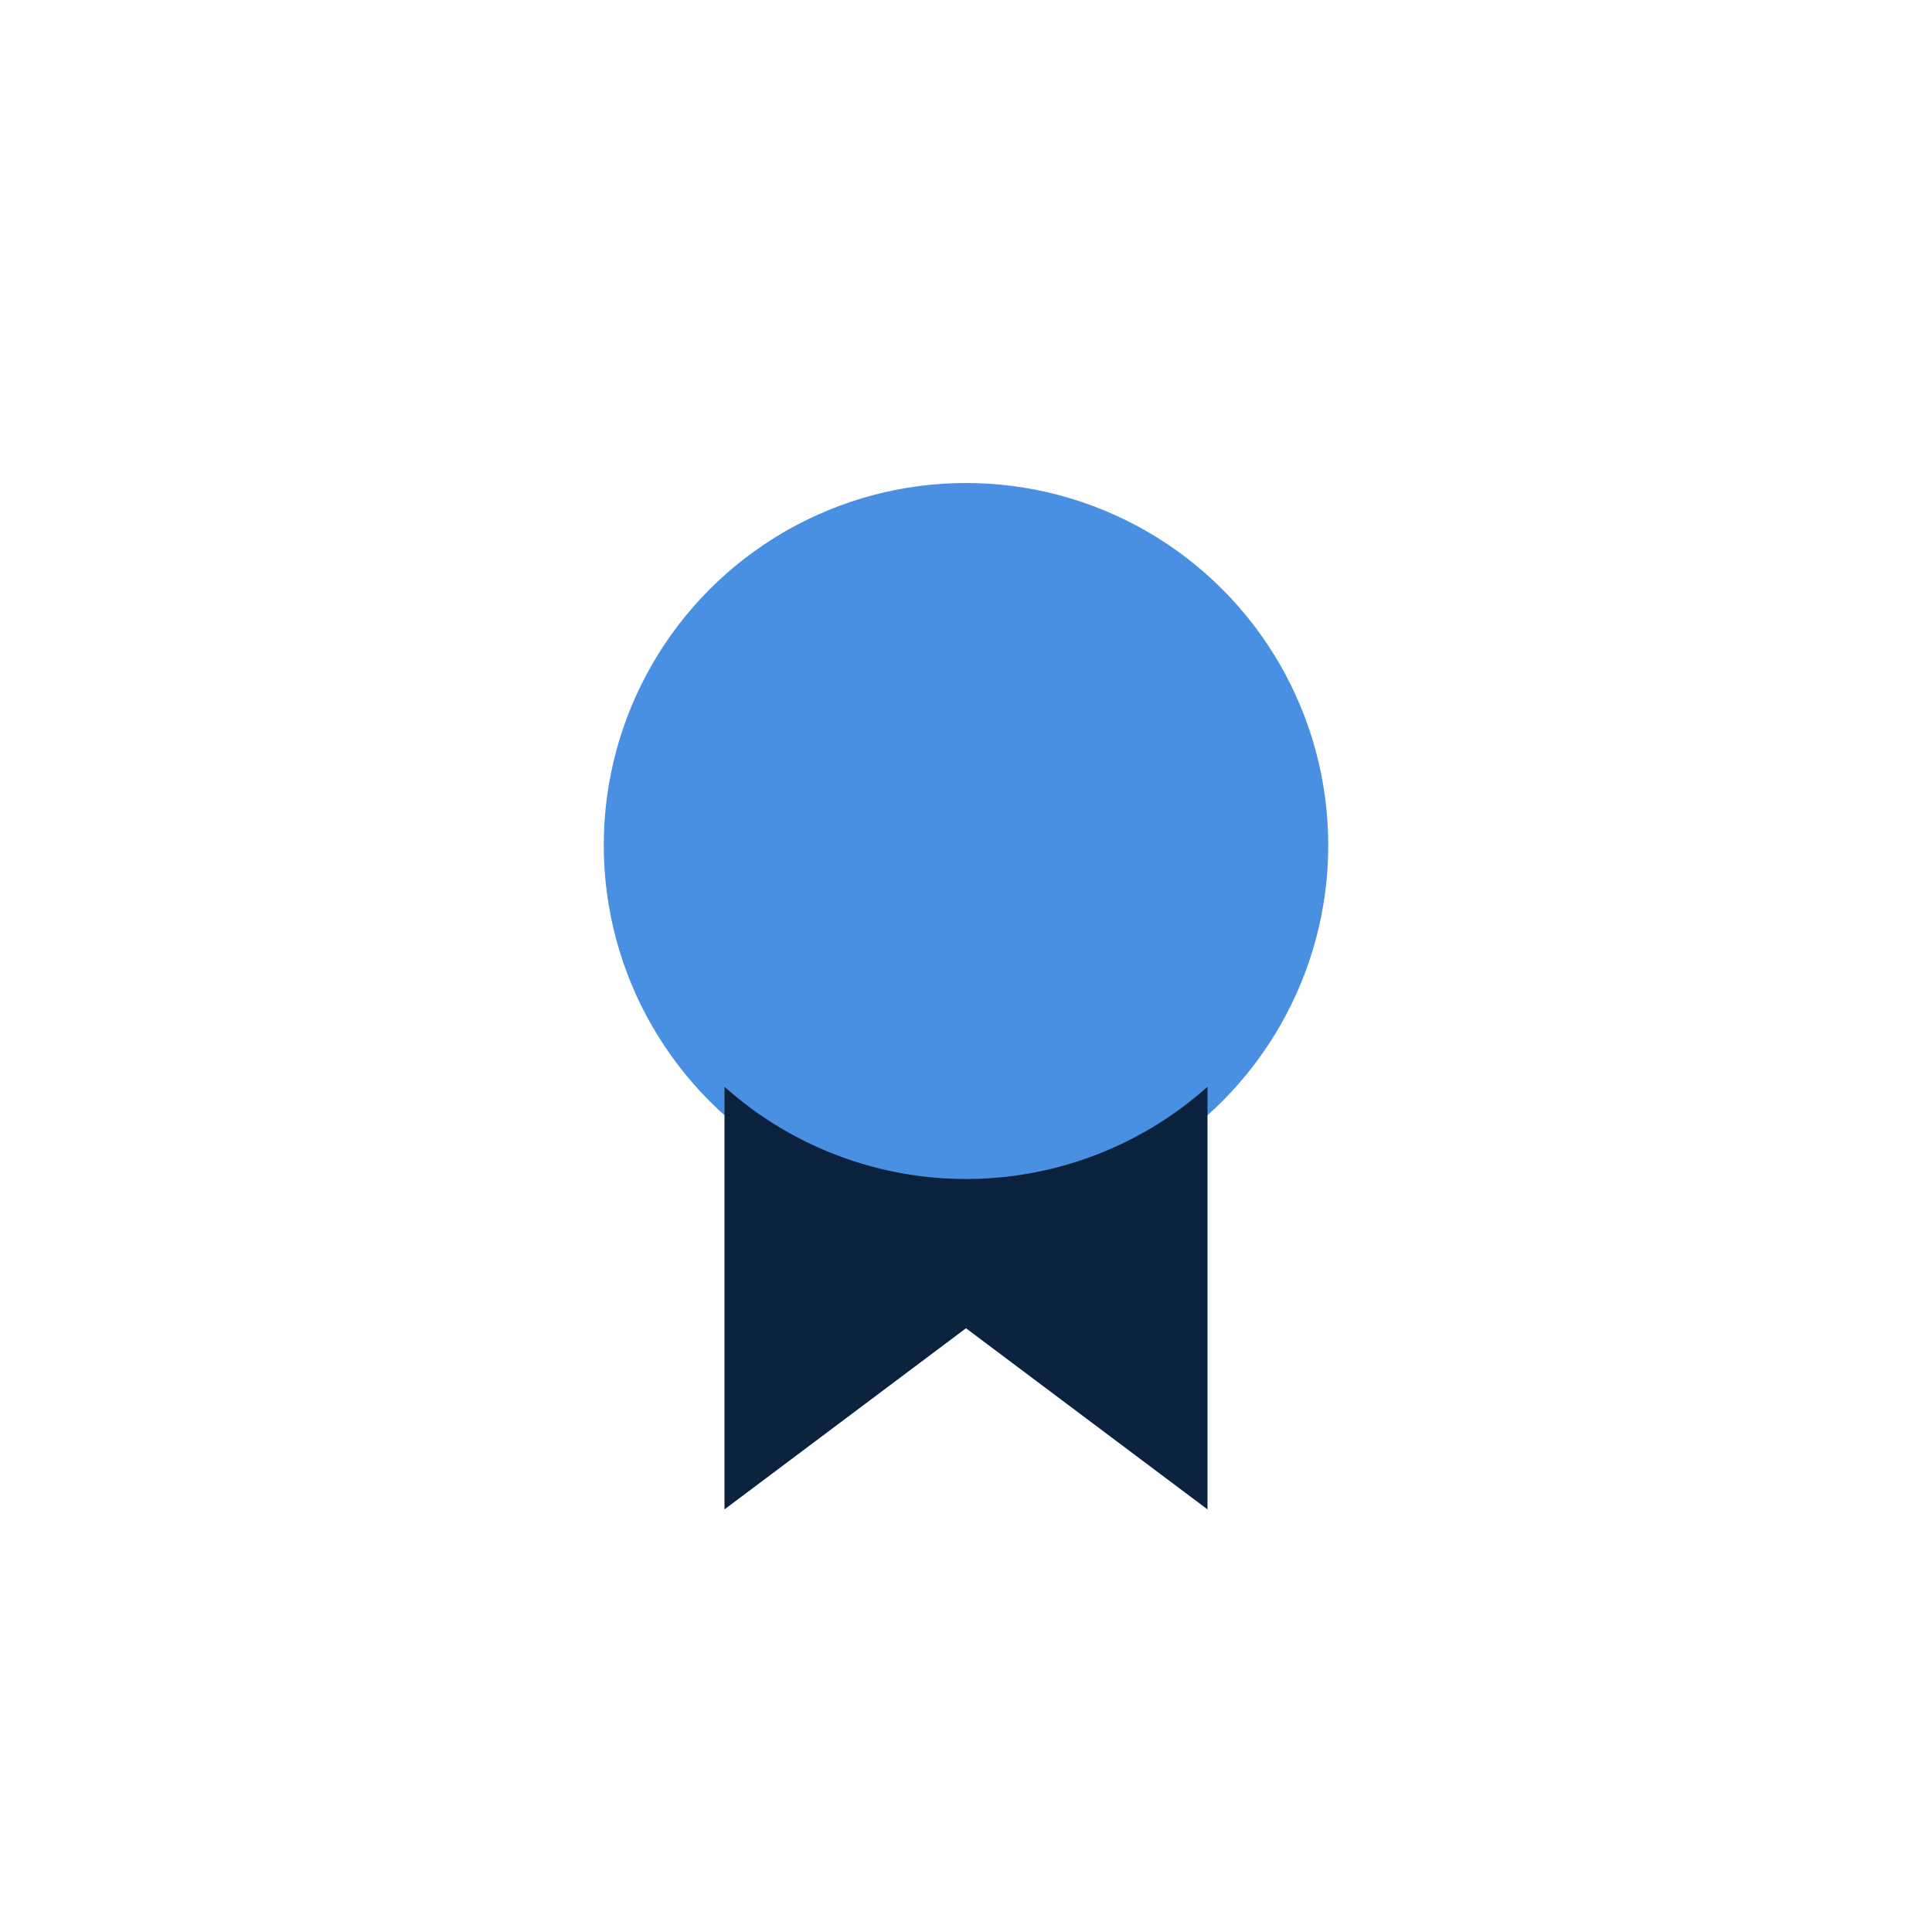
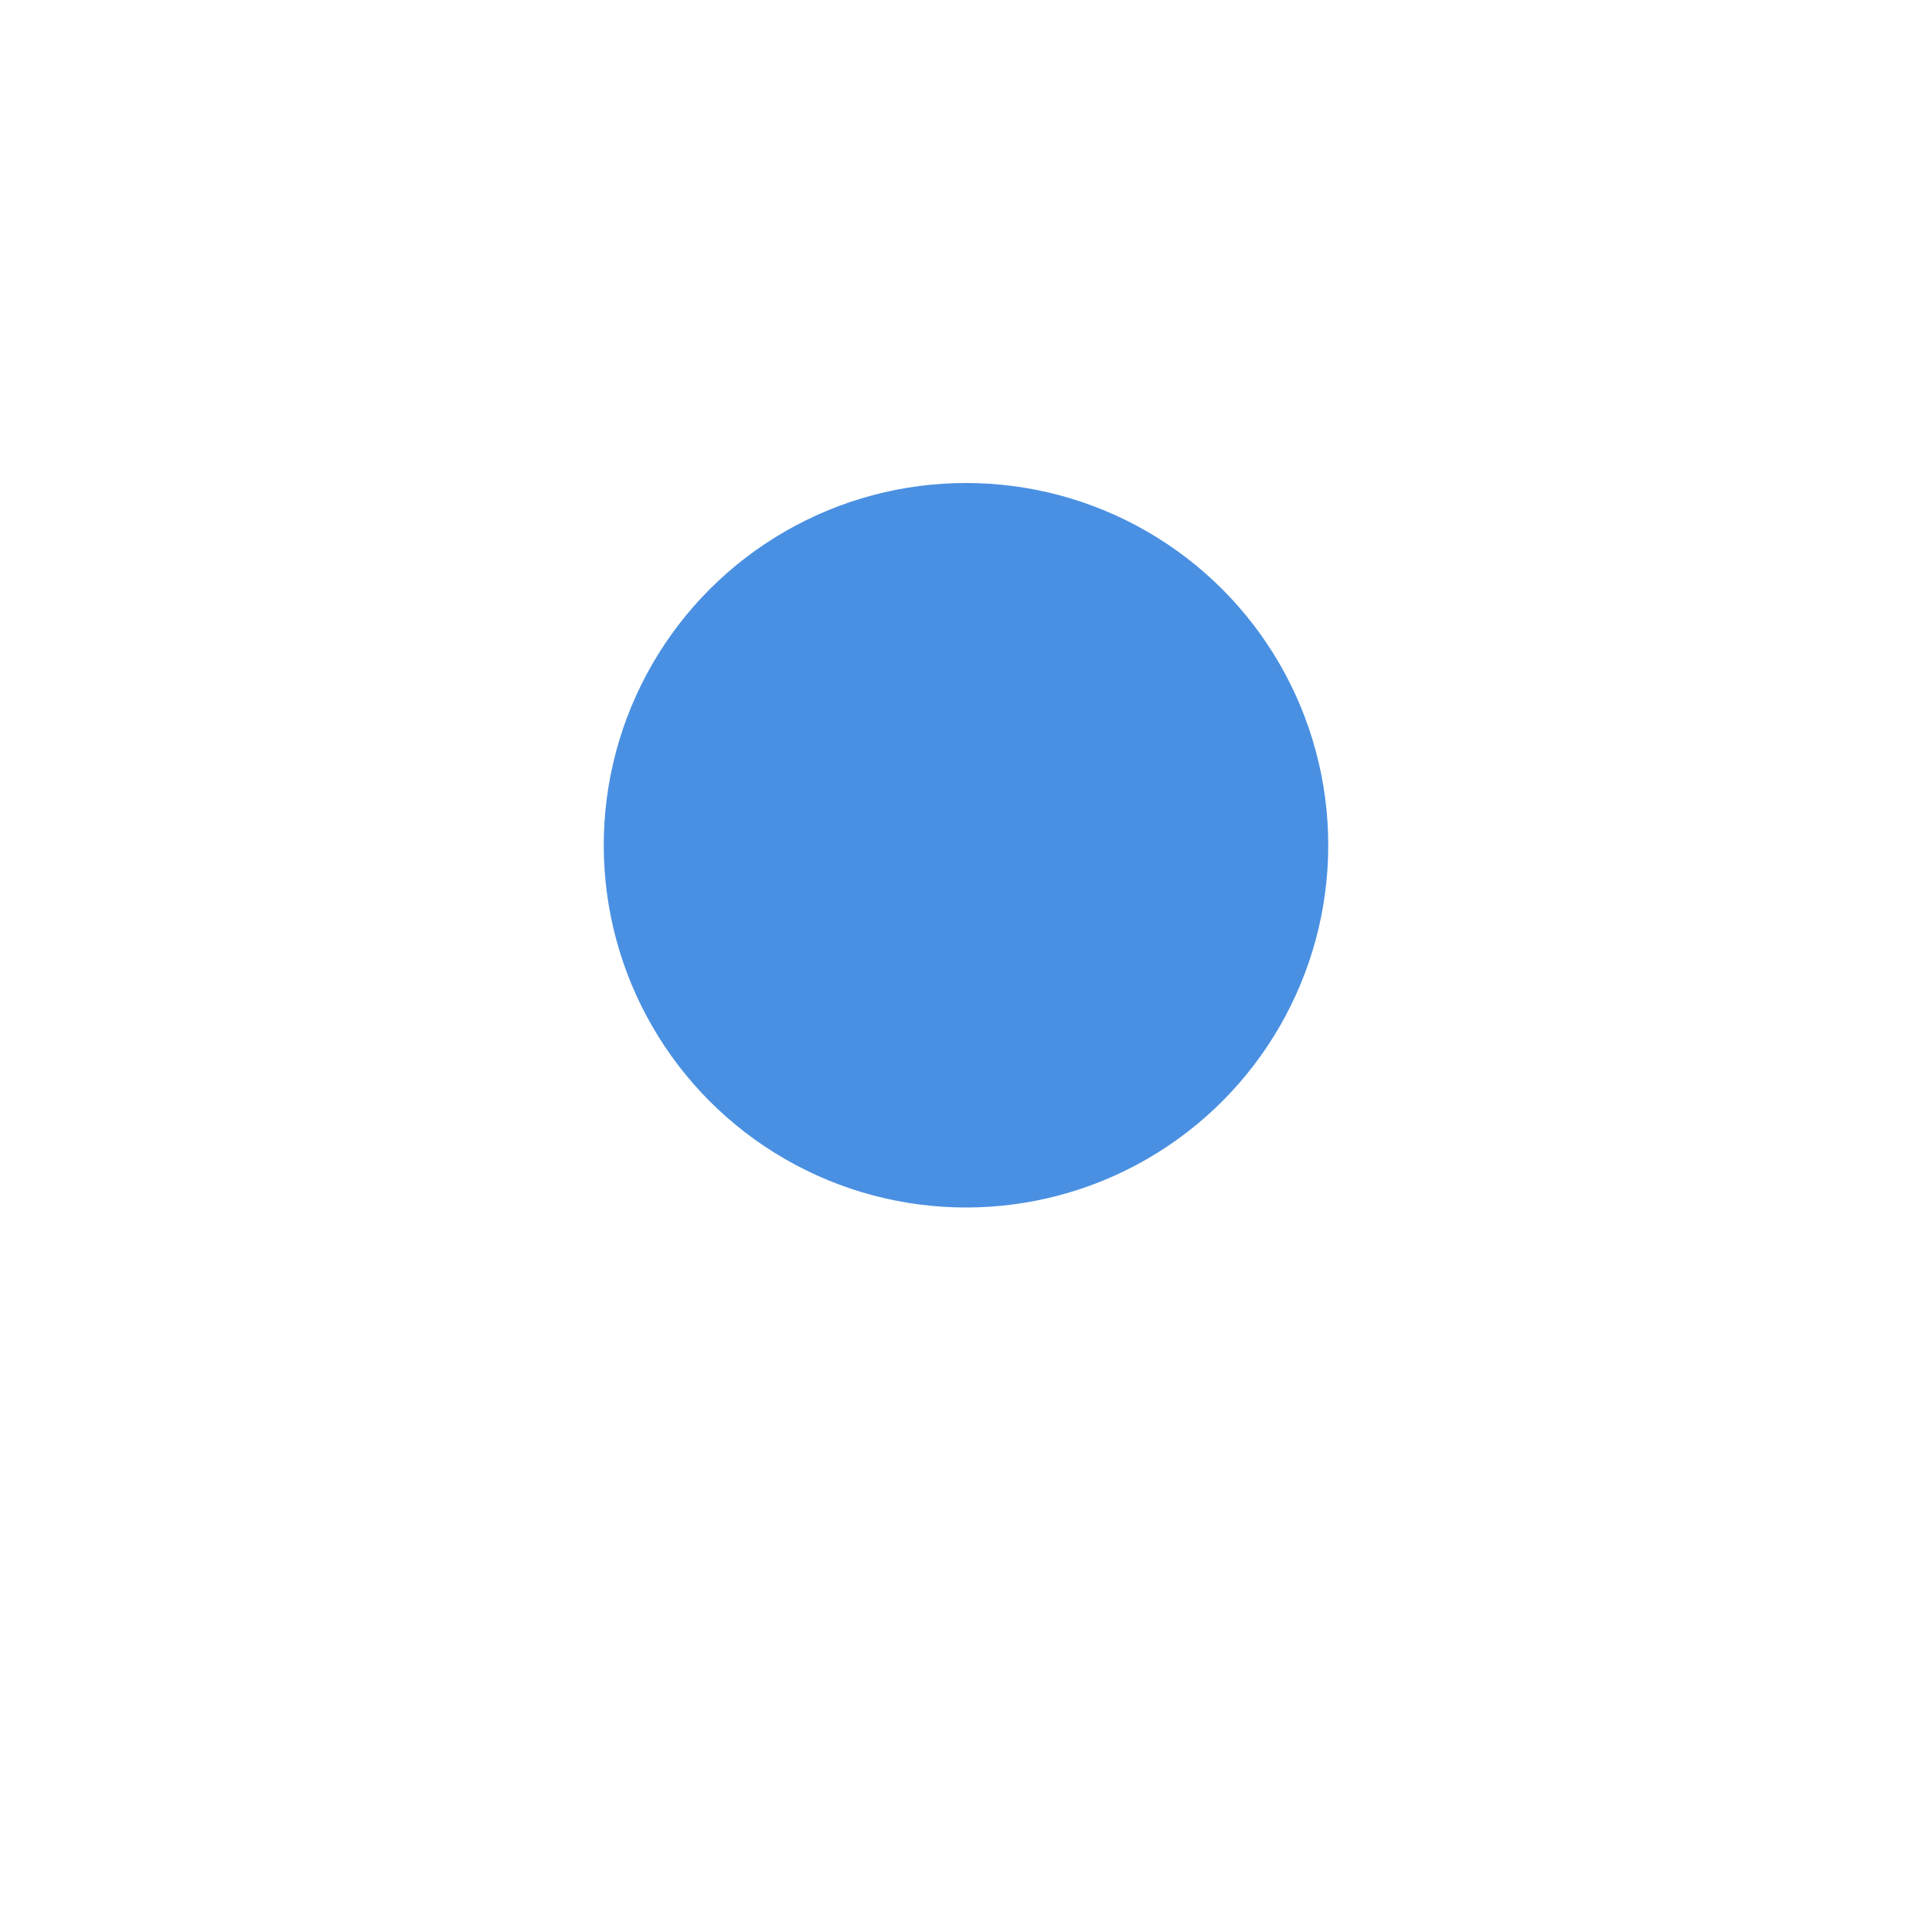
<svg xmlns="http://www.w3.org/2000/svg" width="32" height="32" viewBox="0 0 32 32">
  <circle cx="16" cy="14" r="6" fill="#4A90E2" />
-   <path d="M12 25l4-3 4 3v-7a6 6 0 01-8 0z" fill="#0A223D" />
</svg>